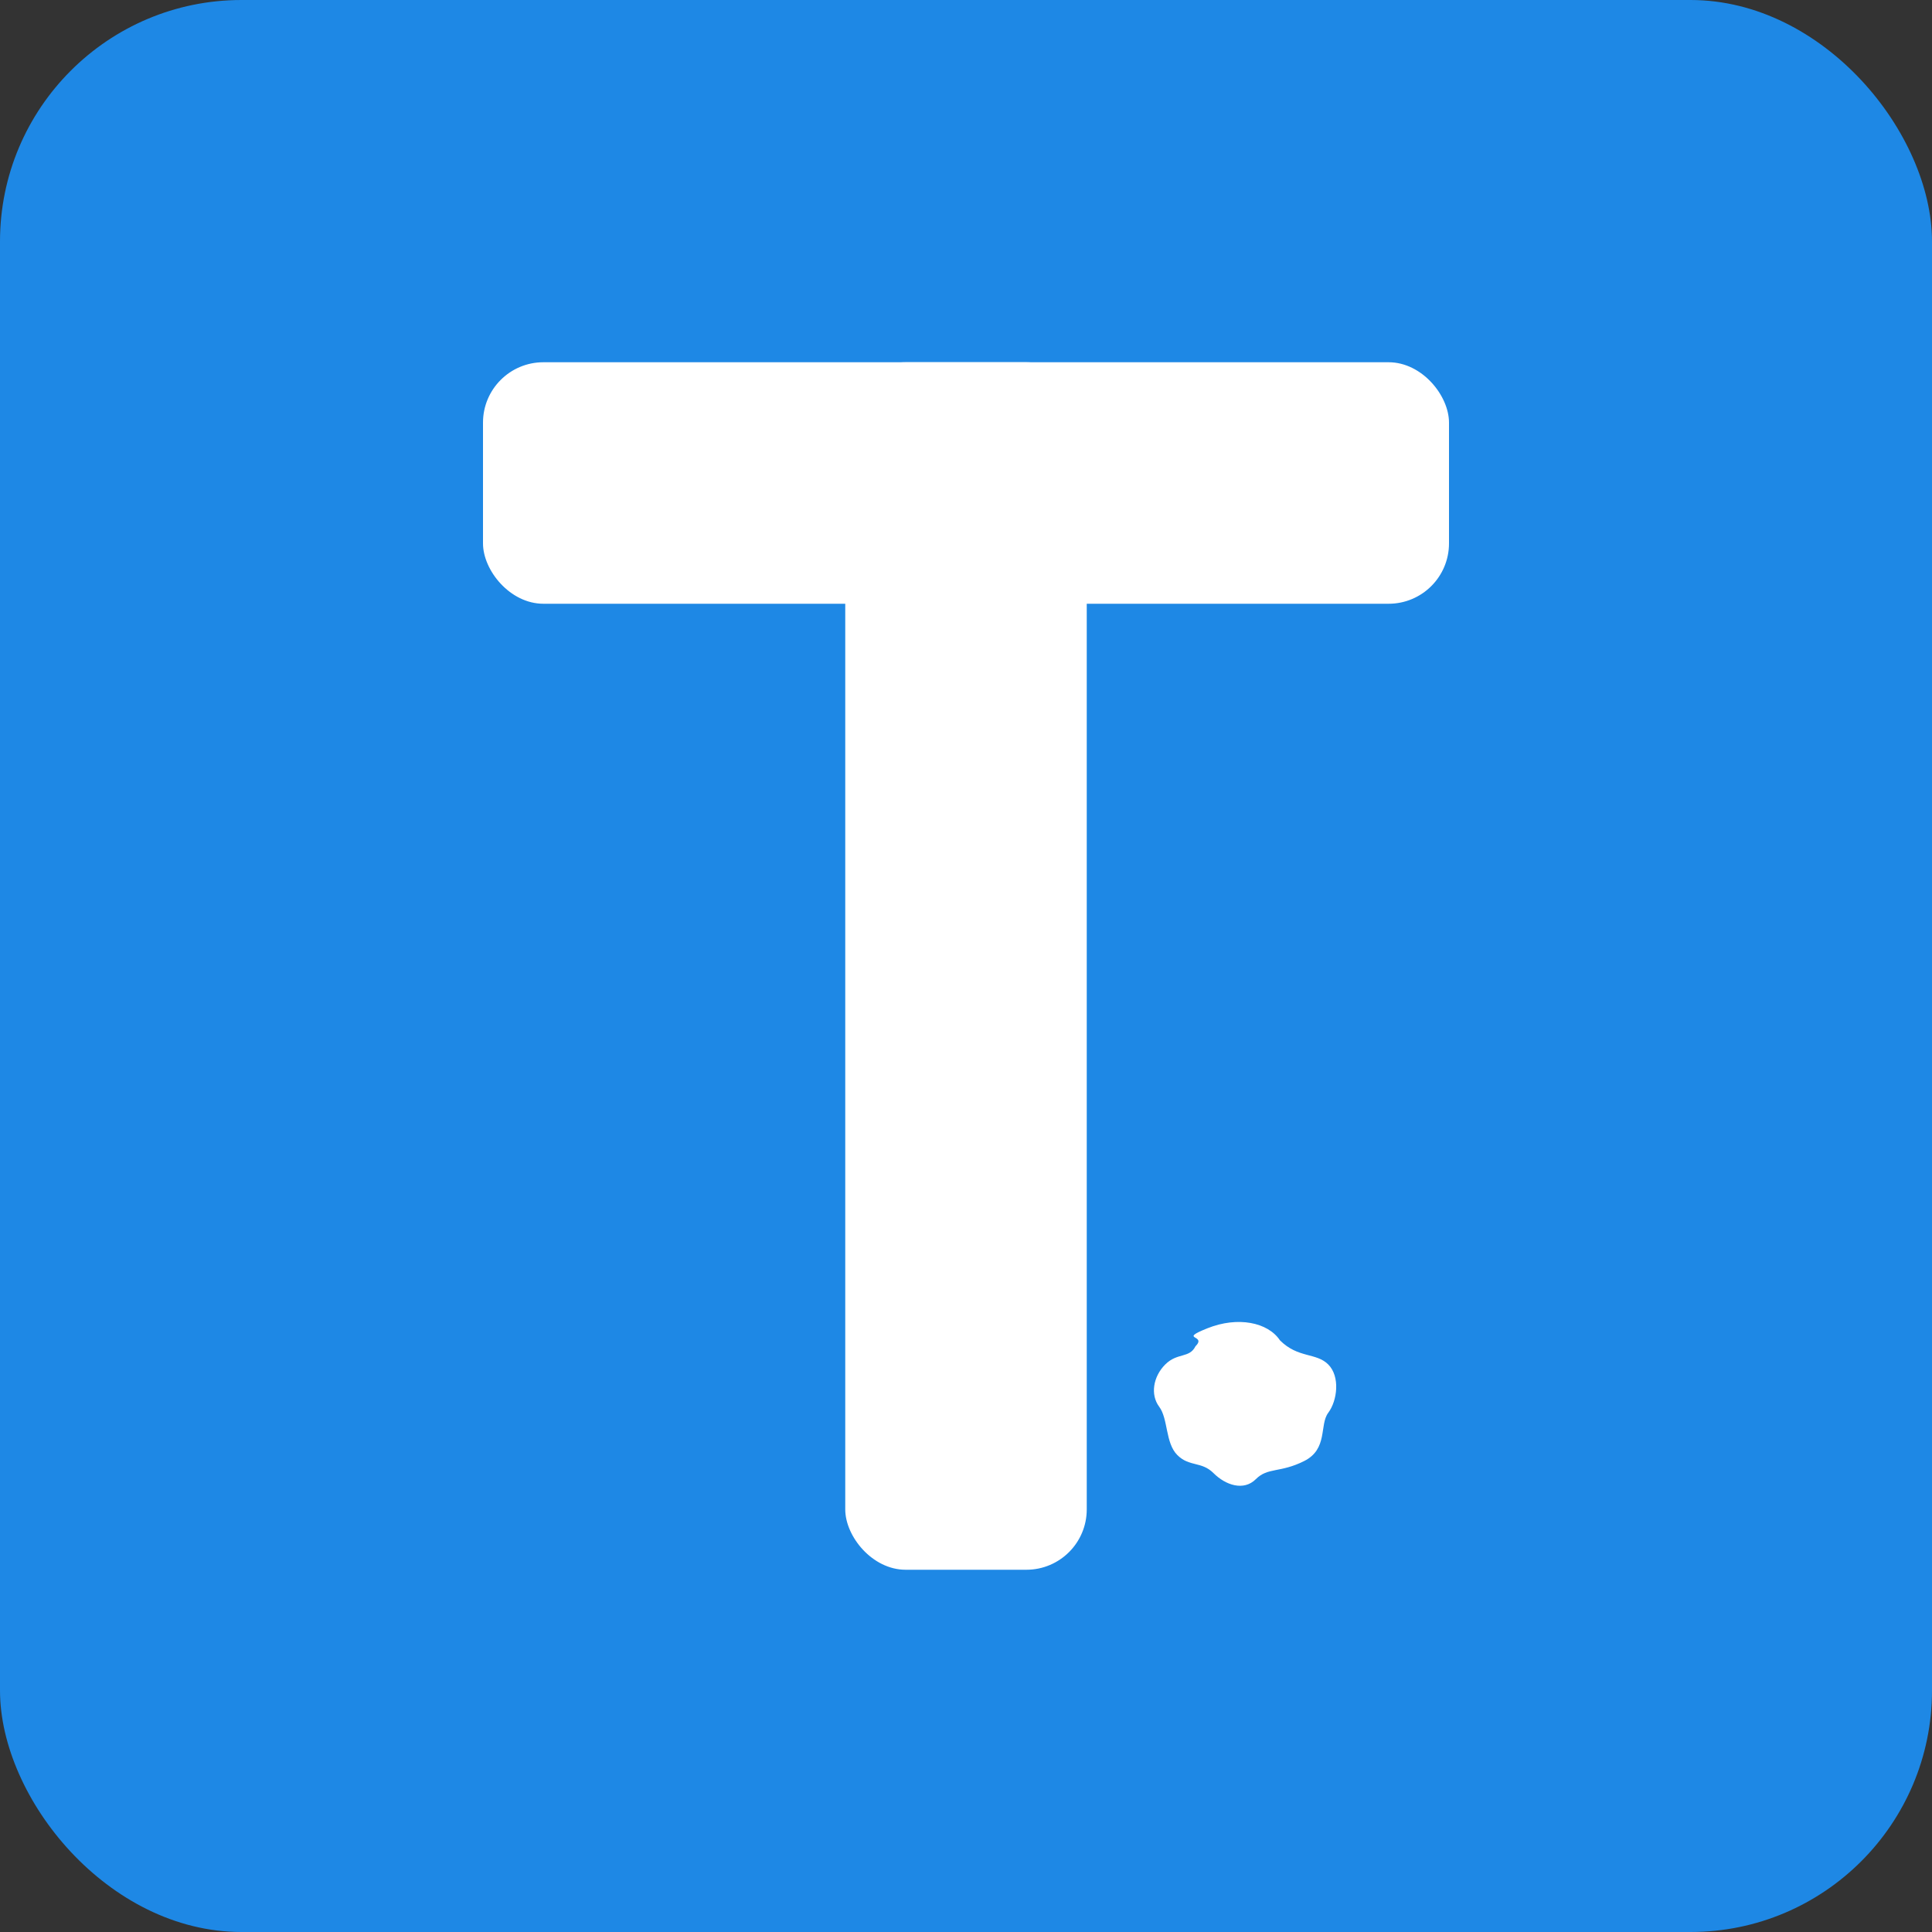
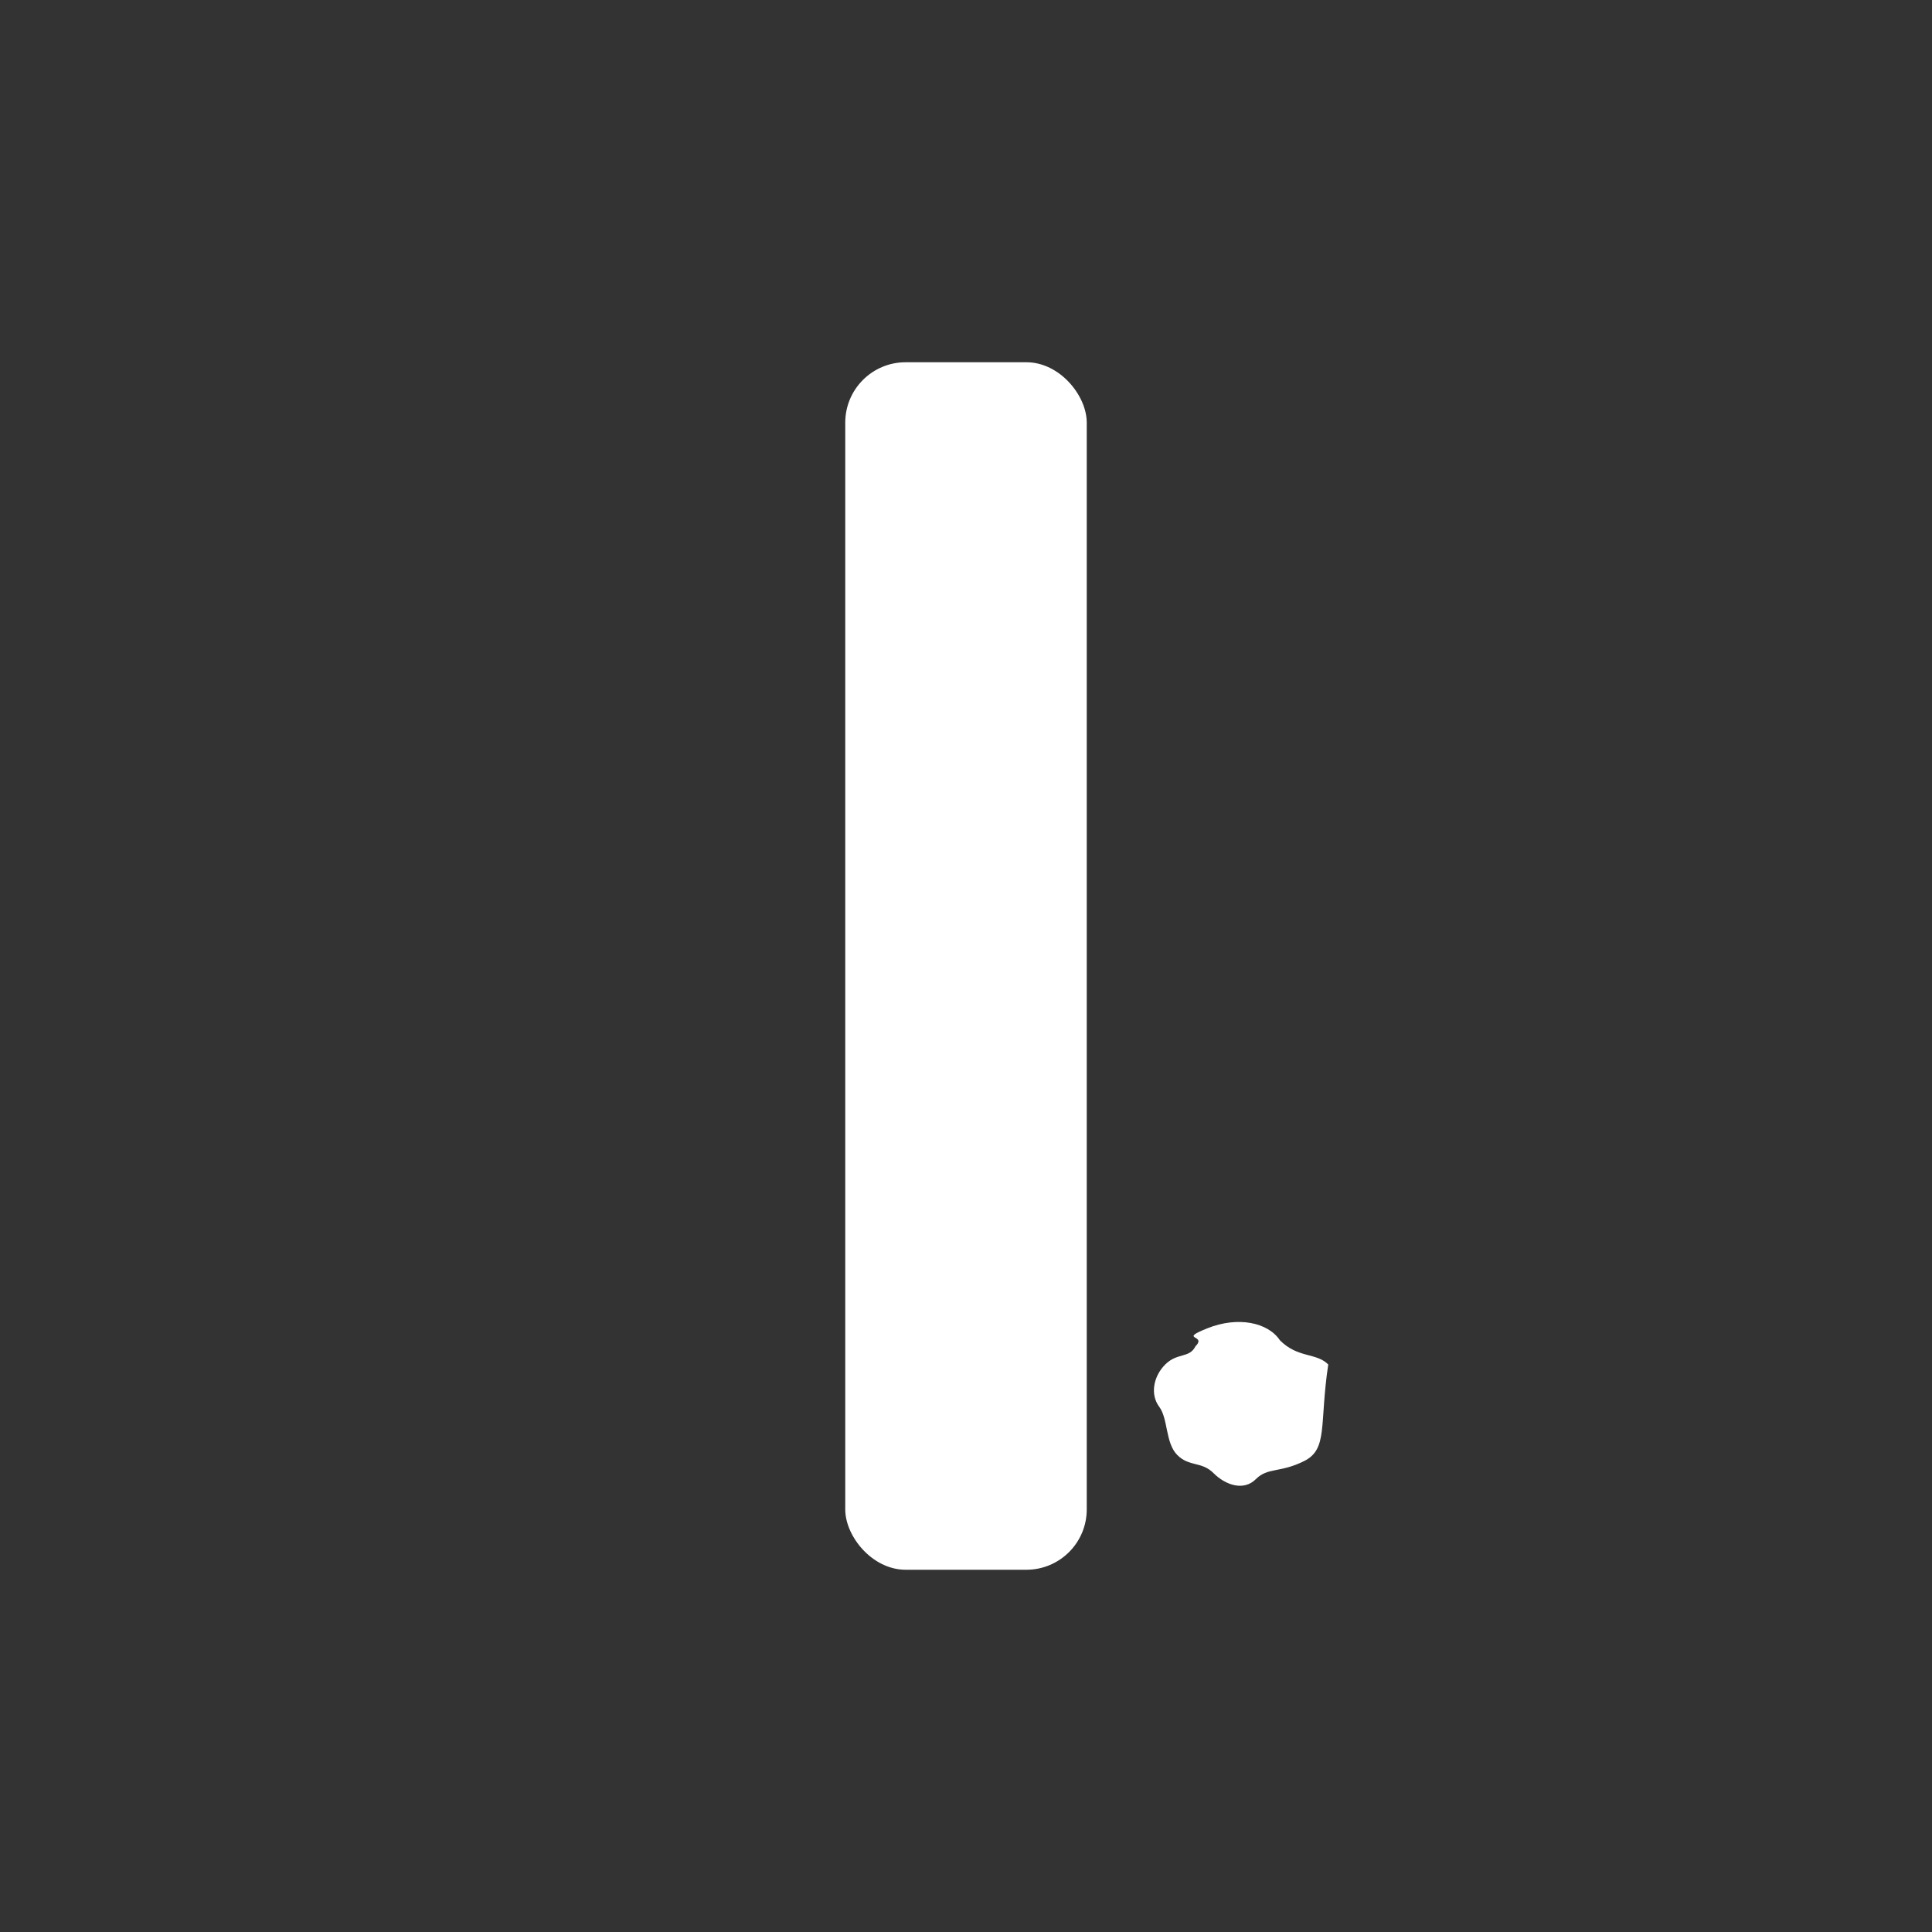
<svg xmlns="http://www.w3.org/2000/svg" width="32" height="32" viewBox="0 0 32 32">
  <rect x="0" y="0" width="32" height="32" fill="#333333" stroke="none" />
-   <rect width="32" height="32" rx="4" fill="#1e88e5" />
-   <rect x="8" y="6" width="16" height="4" fill="white" rx="1" />
  <rect x="14" y="6" width="4" height="20" fill="white" rx="1" />
-   <path d="M20,22 C20.5,21.8 21,21.9 21.2,22.2 C21.5,22.5 21.8,22.4 22,22.6 C22.2,22.8 22.15,23.2 22,23.4 C21.85,23.6 22,24 21.6,24.2 C21.2,24.4 21,24.3 20.8,24.5 C20.6,24.7 20.3,24.6 20.1,24.4 C19.9,24.2 19.7,24.3 19.5,24.1 C19.3,23.9 19.35,23.5 19.2,23.3 C19.05,23.1 19.1,22.8 19.3,22.6 C19.5,22.4 19.7,22.5 19.8,22.3 C20,22.1 19.5,22.2 20,22Z" fill="white" stroke="none" />
+   <path d="M20,22 C20.5,21.8 21,21.9 21.2,22.2 C21.5,22.5 21.8,22.4 22,22.6 C21.85,23.6 22,24 21.6,24.2 C21.2,24.4 21,24.3 20.8,24.5 C20.6,24.7 20.3,24.6 20.1,24.4 C19.9,24.2 19.7,24.3 19.5,24.1 C19.3,23.9 19.35,23.5 19.2,23.3 C19.05,23.1 19.1,22.8 19.3,22.6 C19.5,22.4 19.7,22.5 19.8,22.3 C20,22.1 19.5,22.2 20,22Z" fill="white" stroke="none" />
</svg>